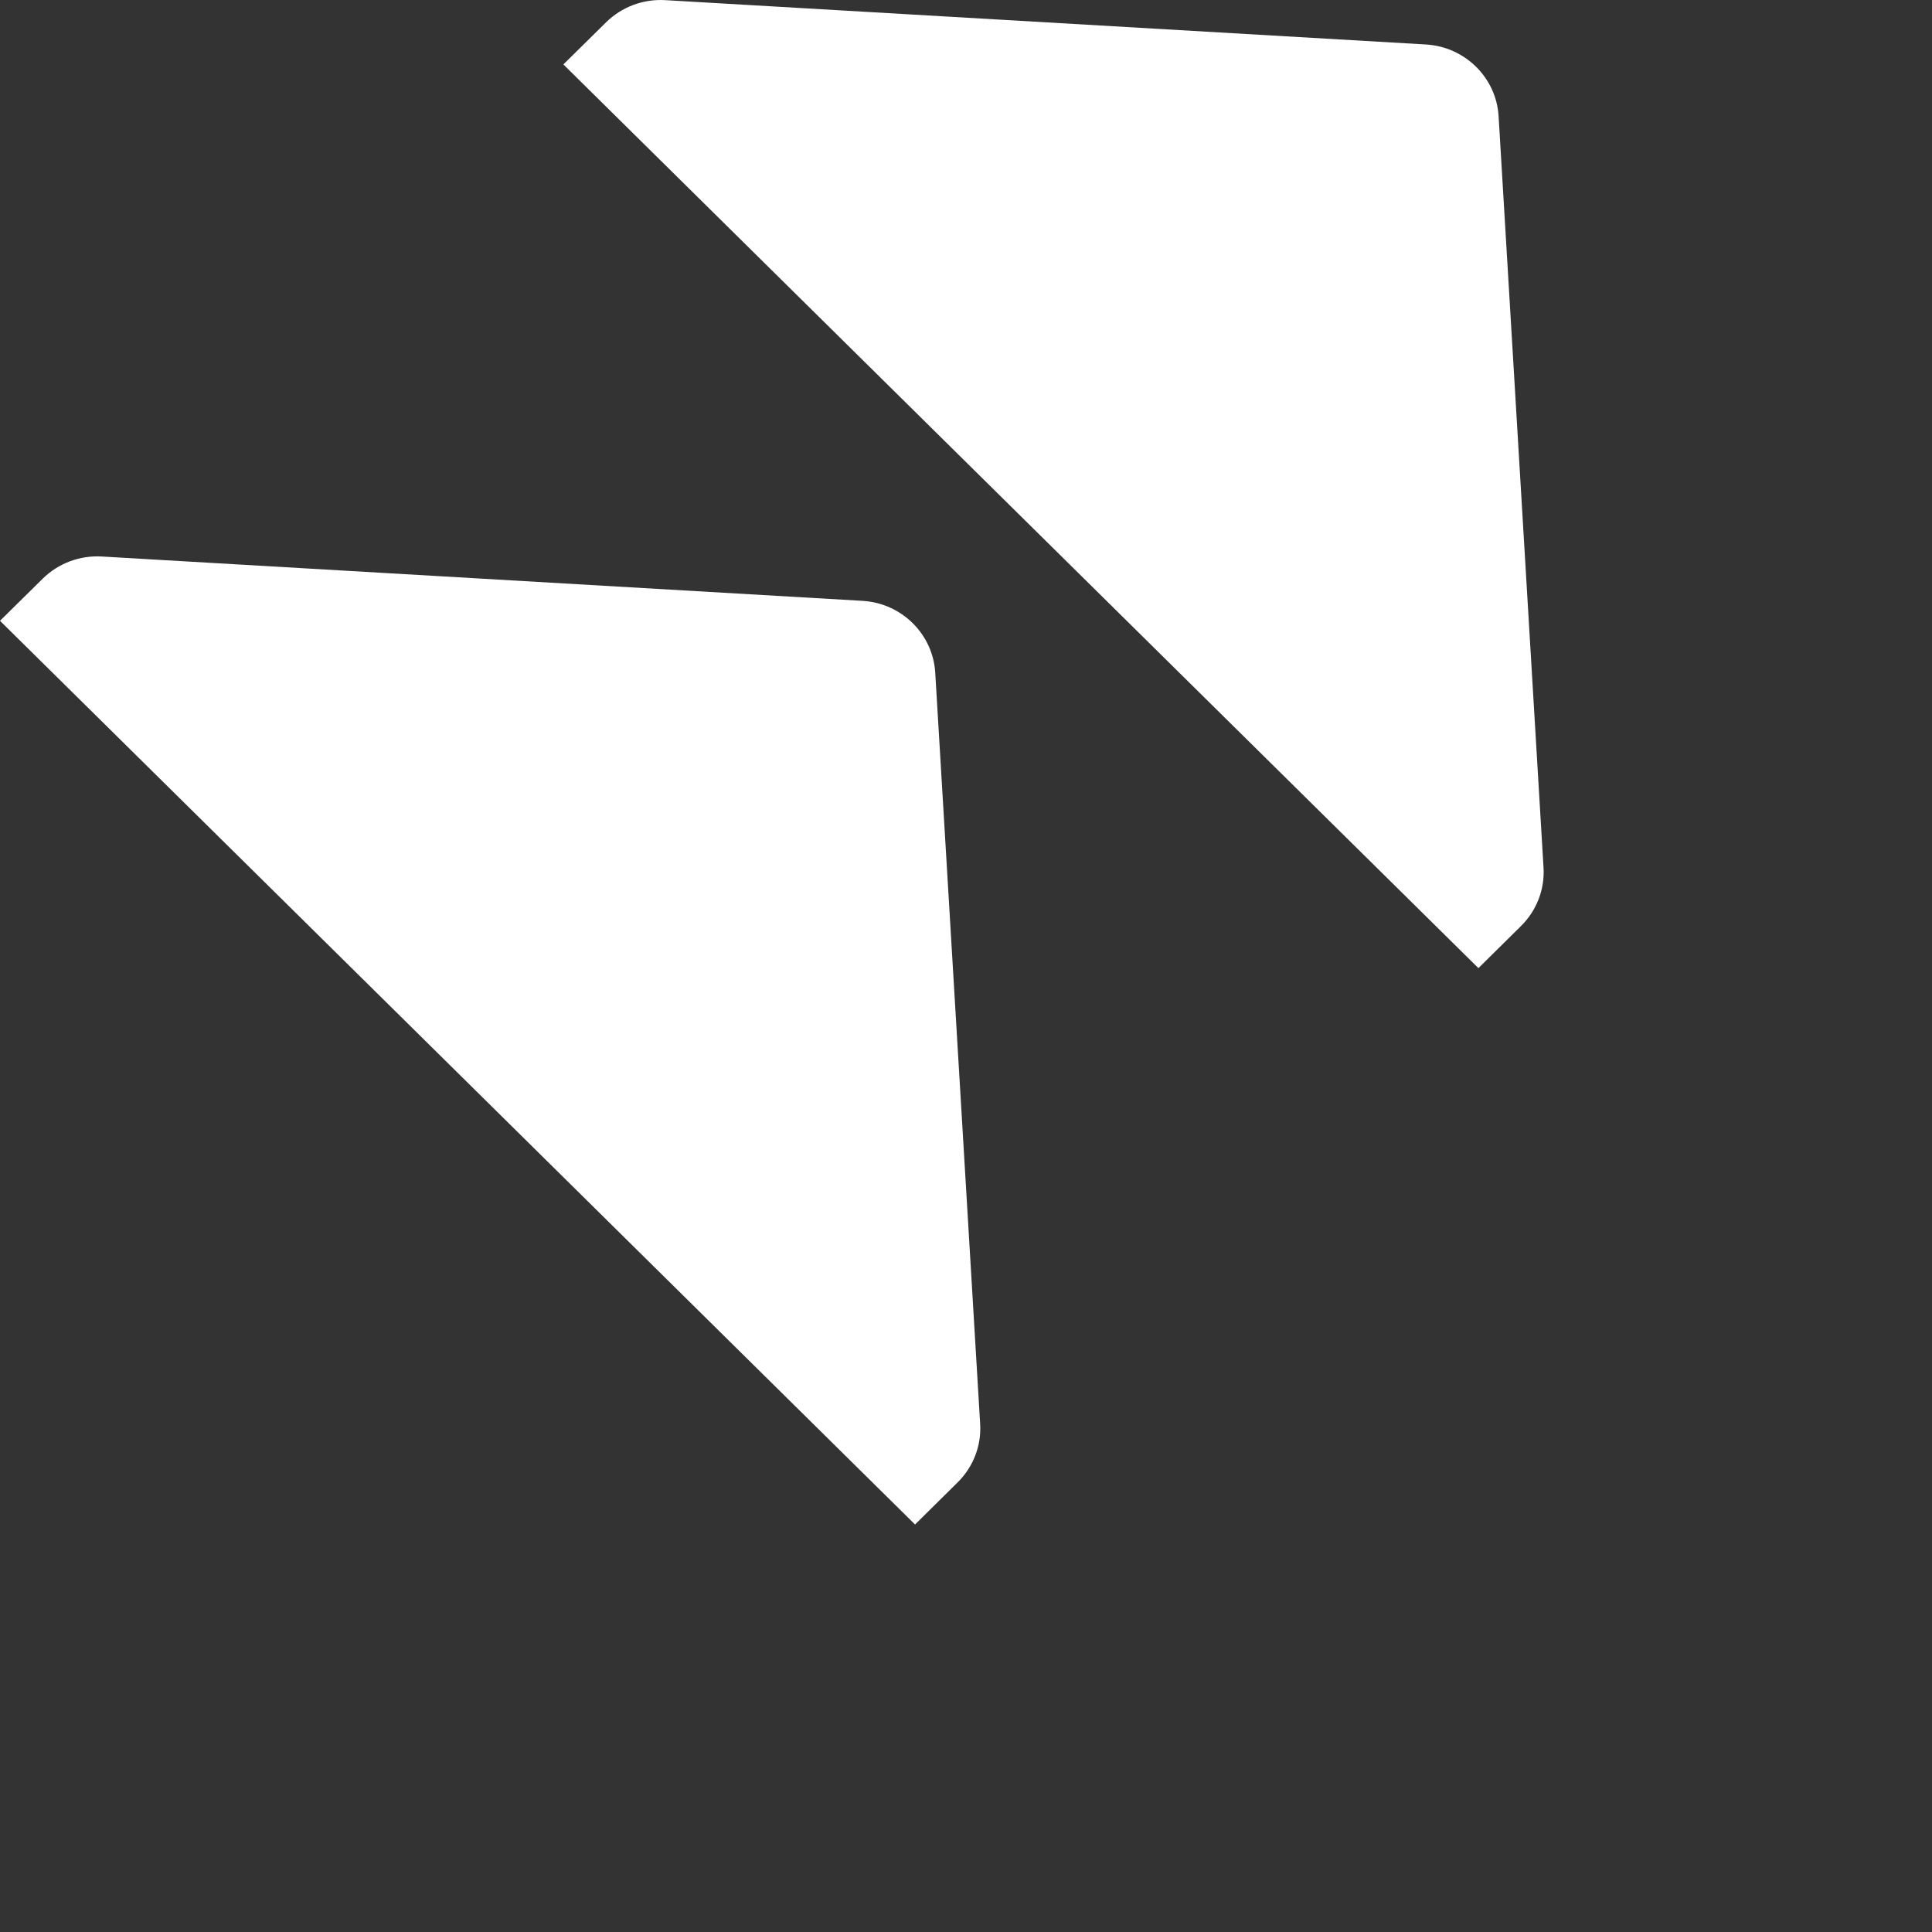
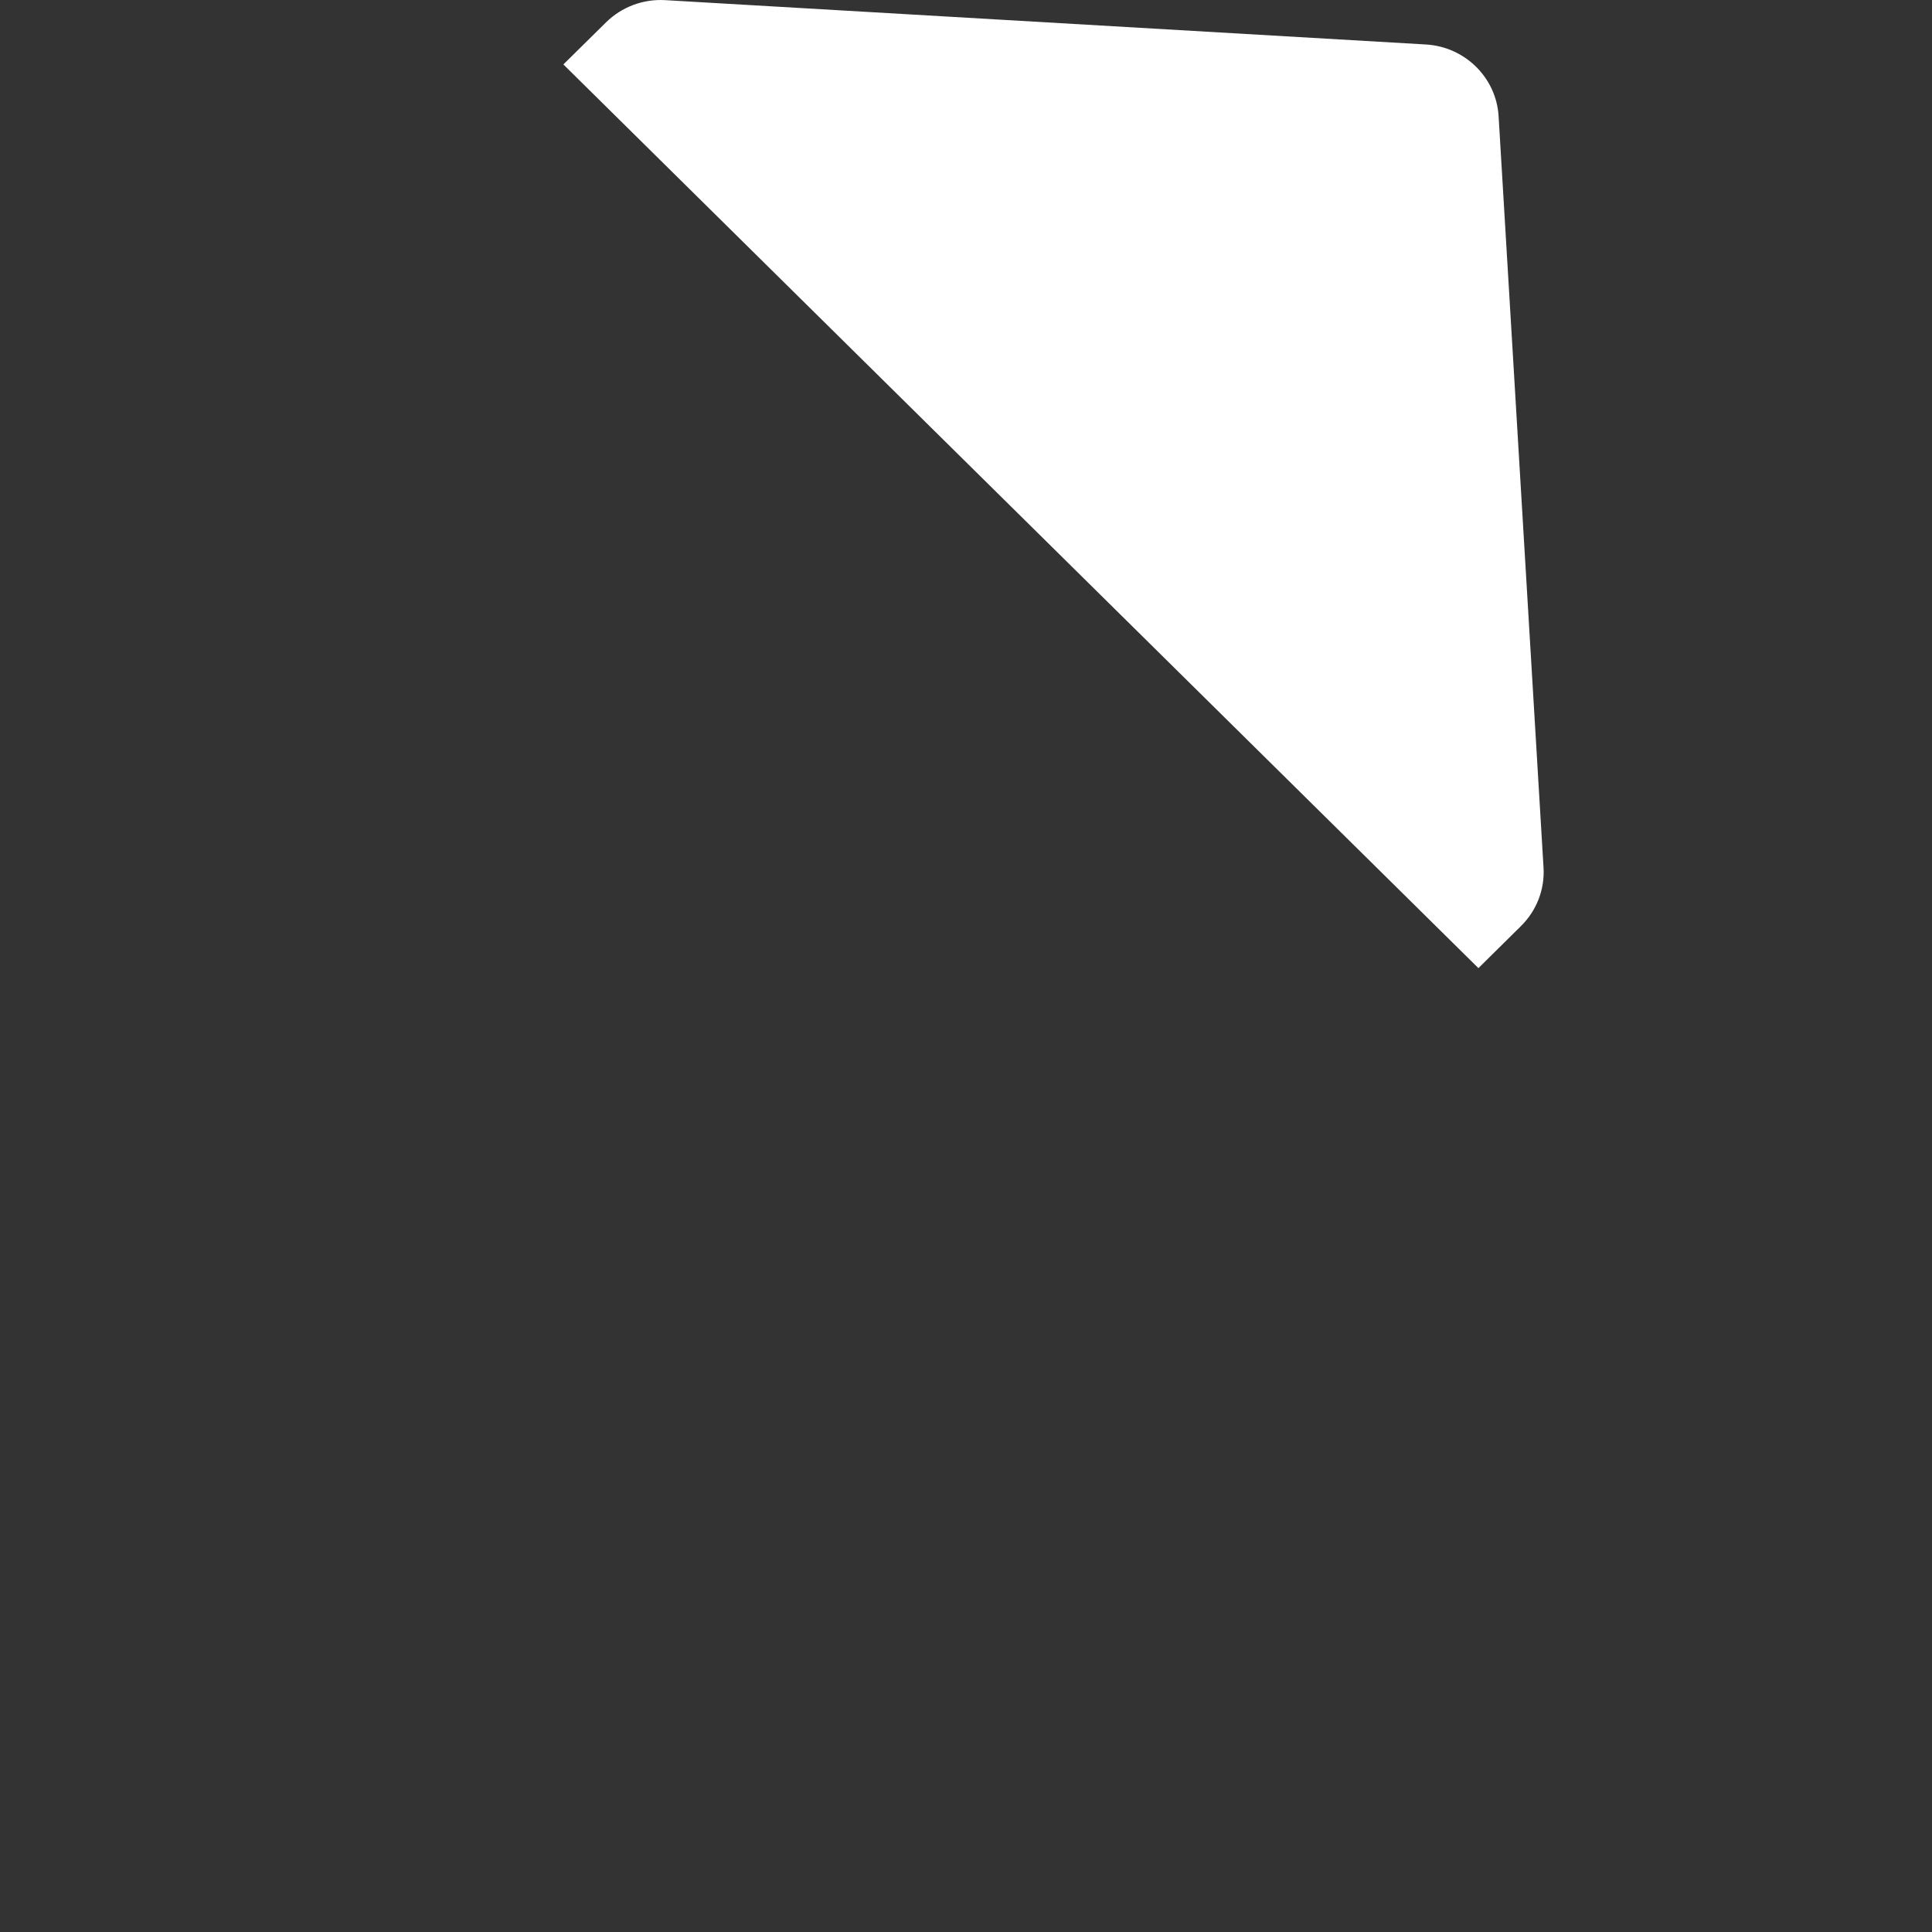
<svg xmlns="http://www.w3.org/2000/svg" width="40" height="40" viewBox="0 0 40 40" fill="none">
  <rect x="0" y="0" width="40" height="40" fill="#333333" stroke="none" />
  <g id="icon">
    <g id="icon_2">
-       <path id="Vector" d="M17.859 12.44L2.109 11.522C1.652 11.495 1.207 11.662 0.882 11.983L0 12.853L18.945 31.563L19.826 30.692C20.151 30.371 20.321 29.931 20.293 29.48L19.363 13.925C19.314 13.127 18.668 12.488 17.859 12.44Z" fill="white" />
      <path id="Vector_2" d="M29.523 0.921L13.773 0.003C13.316 -0.024 12.871 0.143 12.546 0.464L11.664 1.334L30.609 20.044L31.49 19.173C31.815 18.852 31.985 18.412 31.957 17.961L31.027 2.406C30.979 1.608 30.332 0.969 29.523 0.921Z" fill="white" />
    </g>
  </g>
</svg>